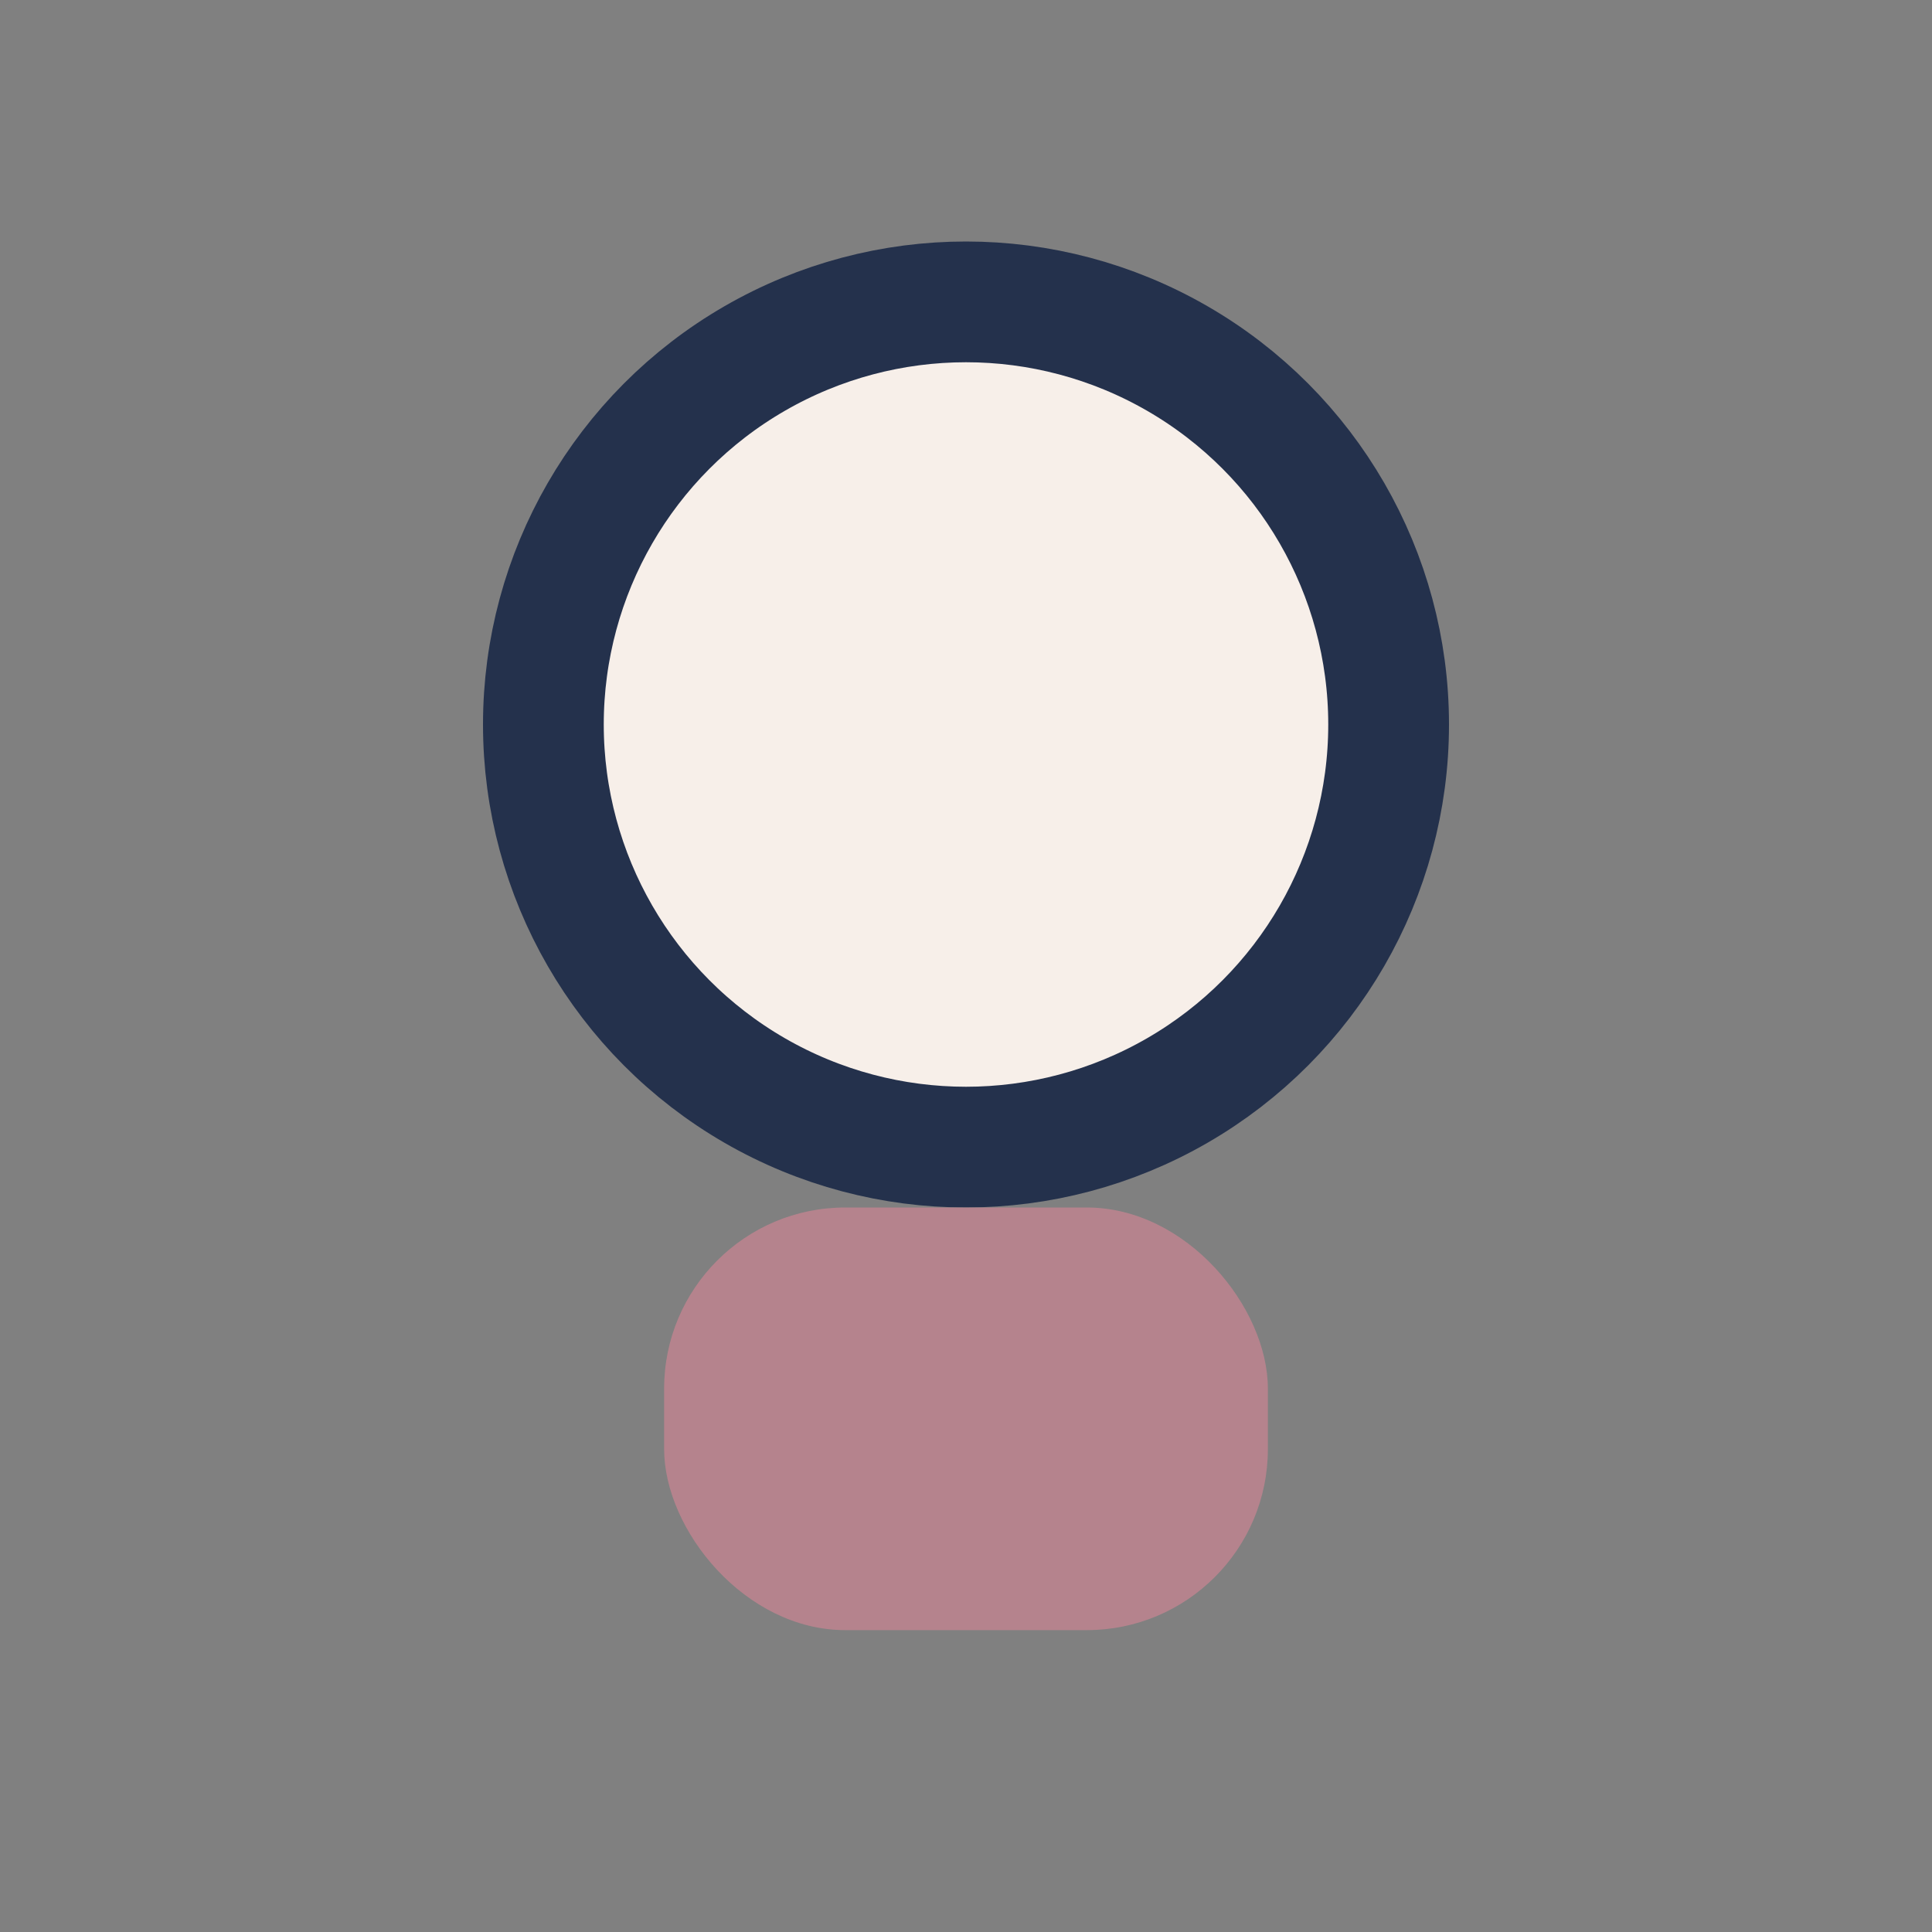
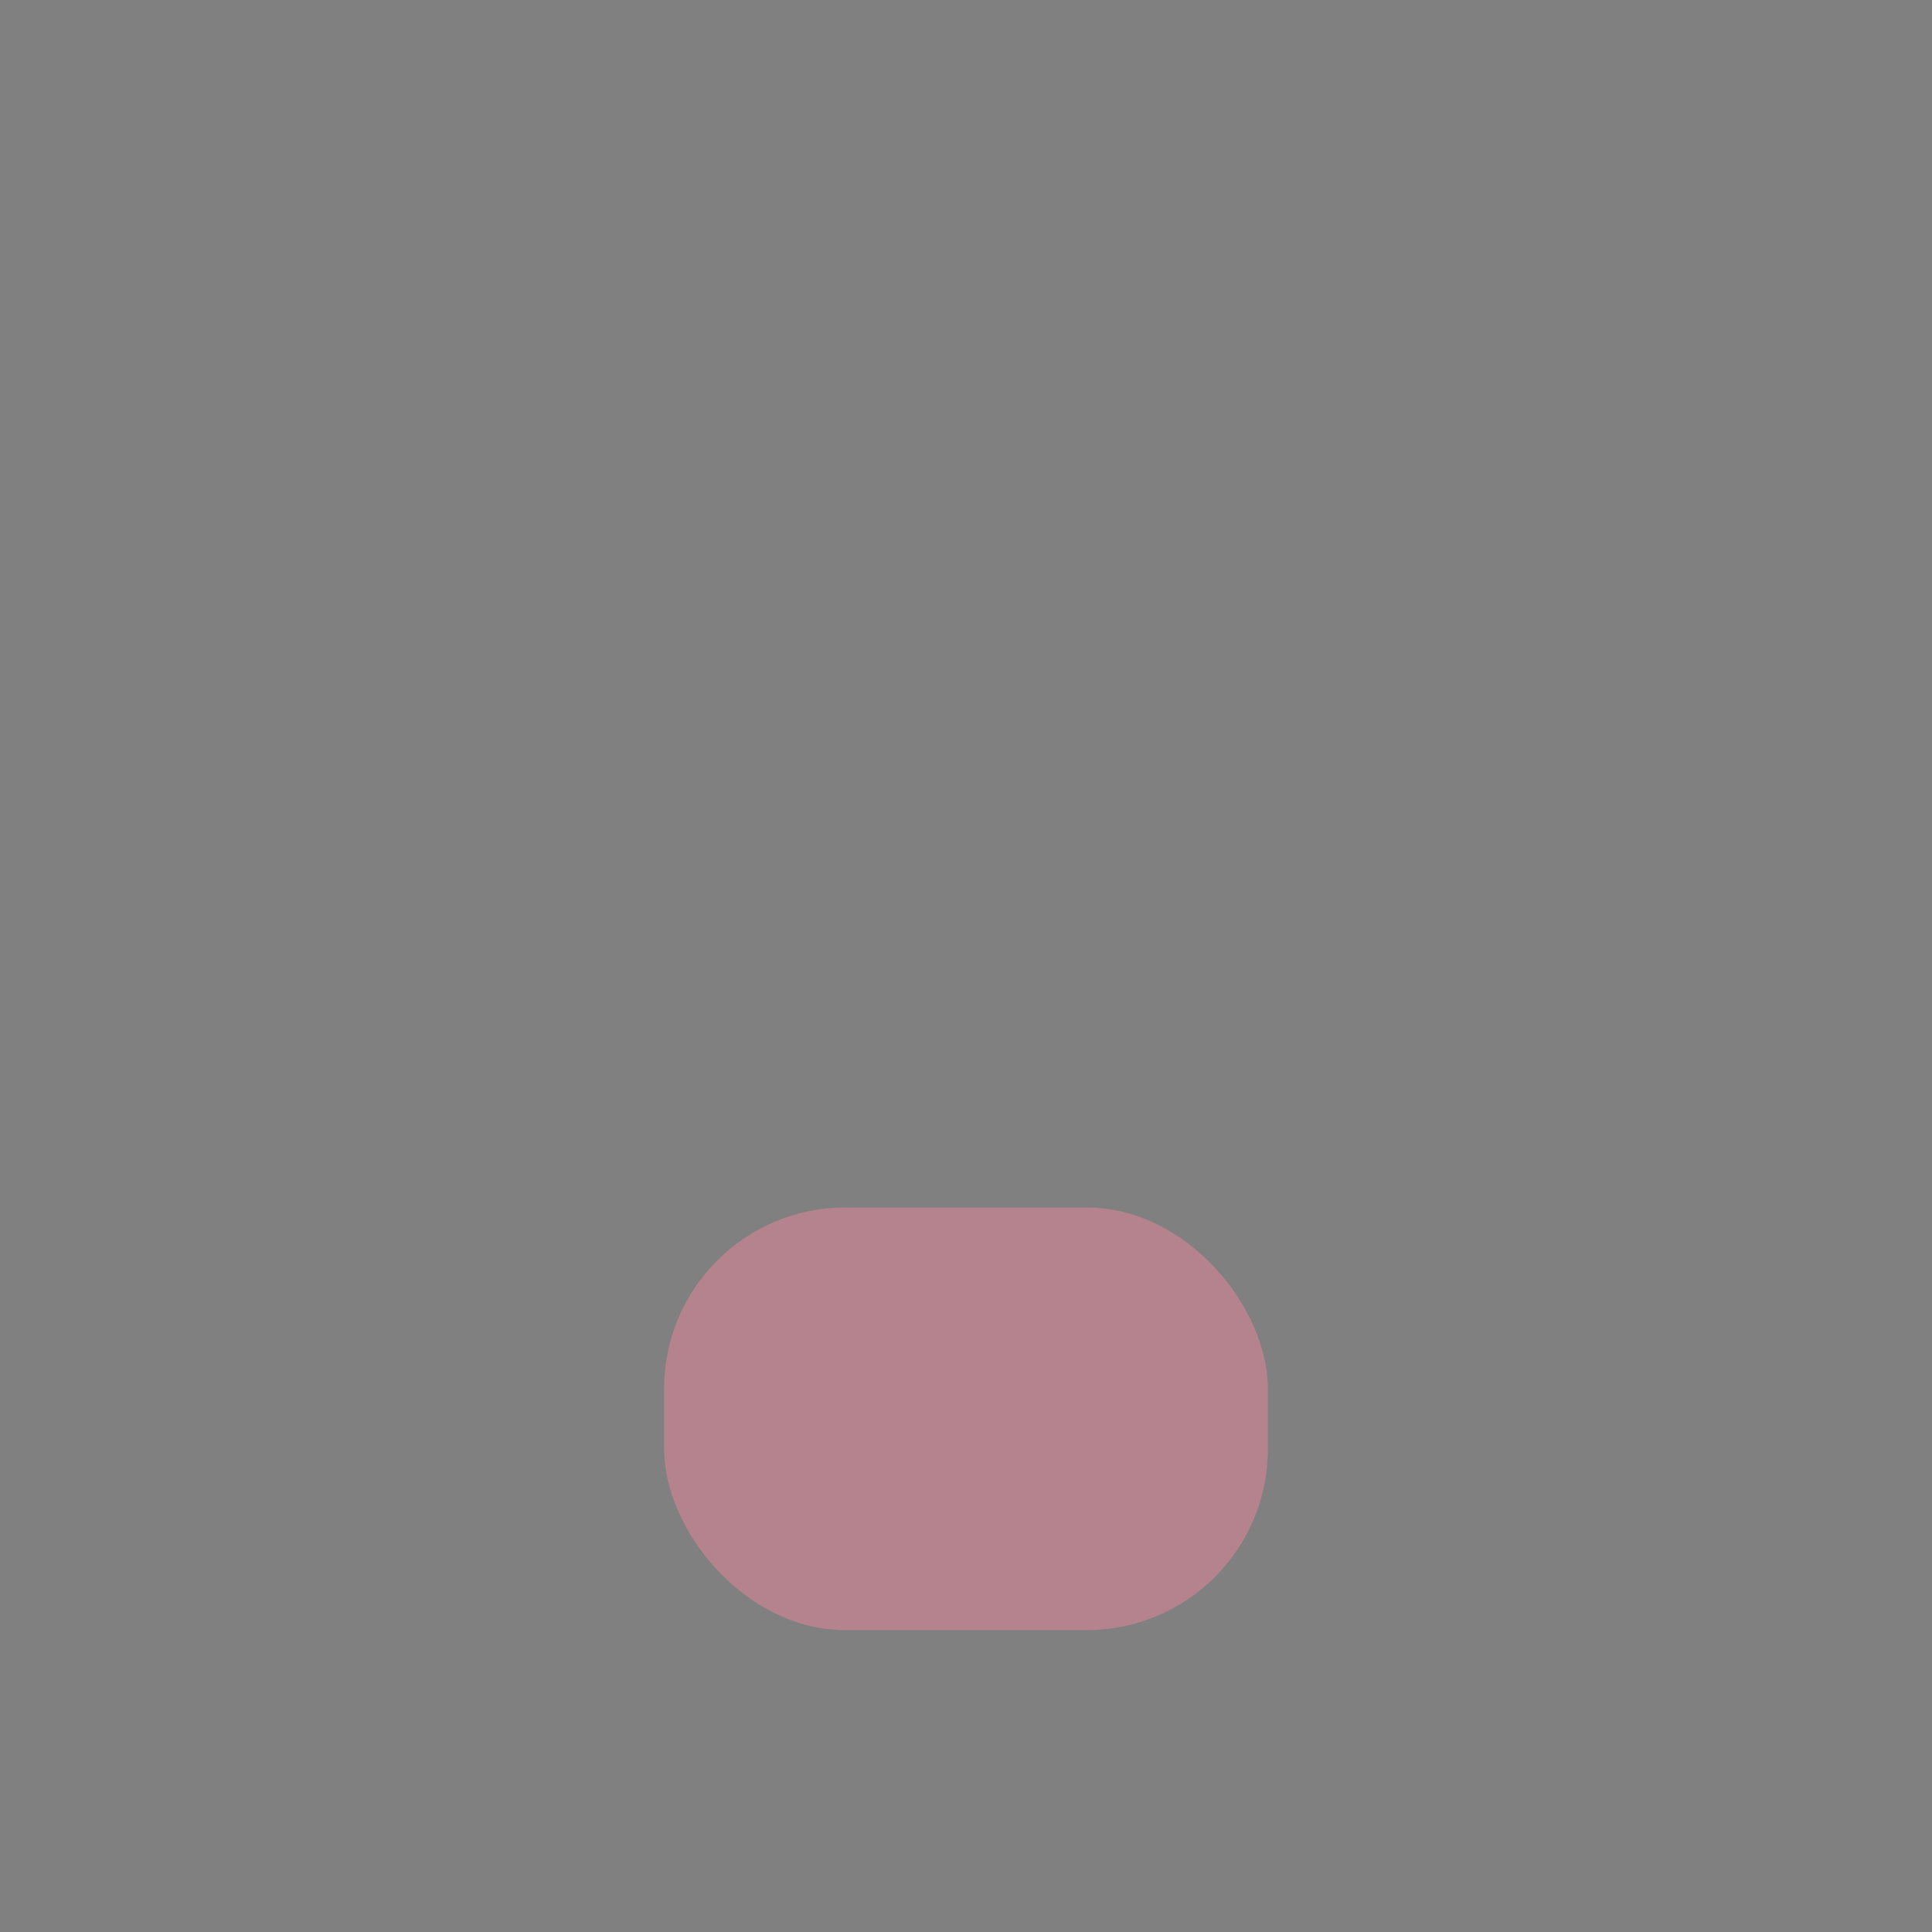
<svg xmlns="http://www.w3.org/2000/svg" width="32" height="32" viewBox="0 0 32 32">
  <rect x="0" y="0" width="32" height="32" fill="#808080" stroke="none" />
-   <circle cx="16" cy="12" r="7" fill="#F7EFE9" stroke="#24314C" stroke-width="2" />
  <rect x="11" y="20" width="10" height="7" rx="3" fill="#B5838D" />
</svg>